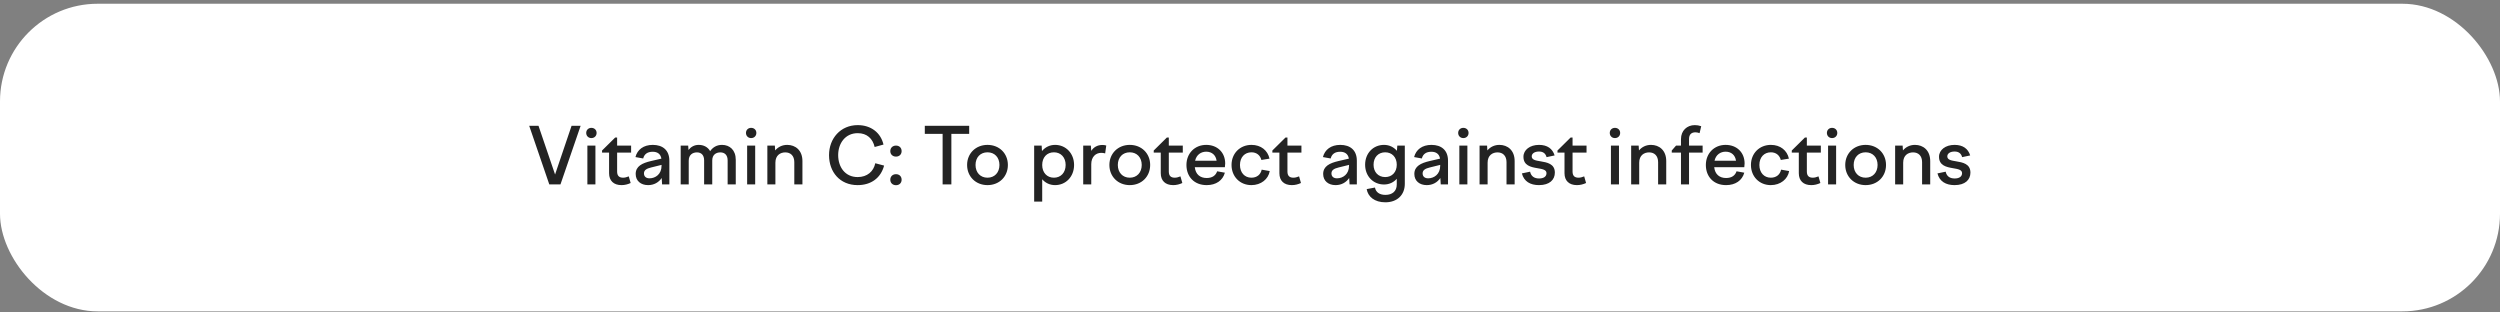
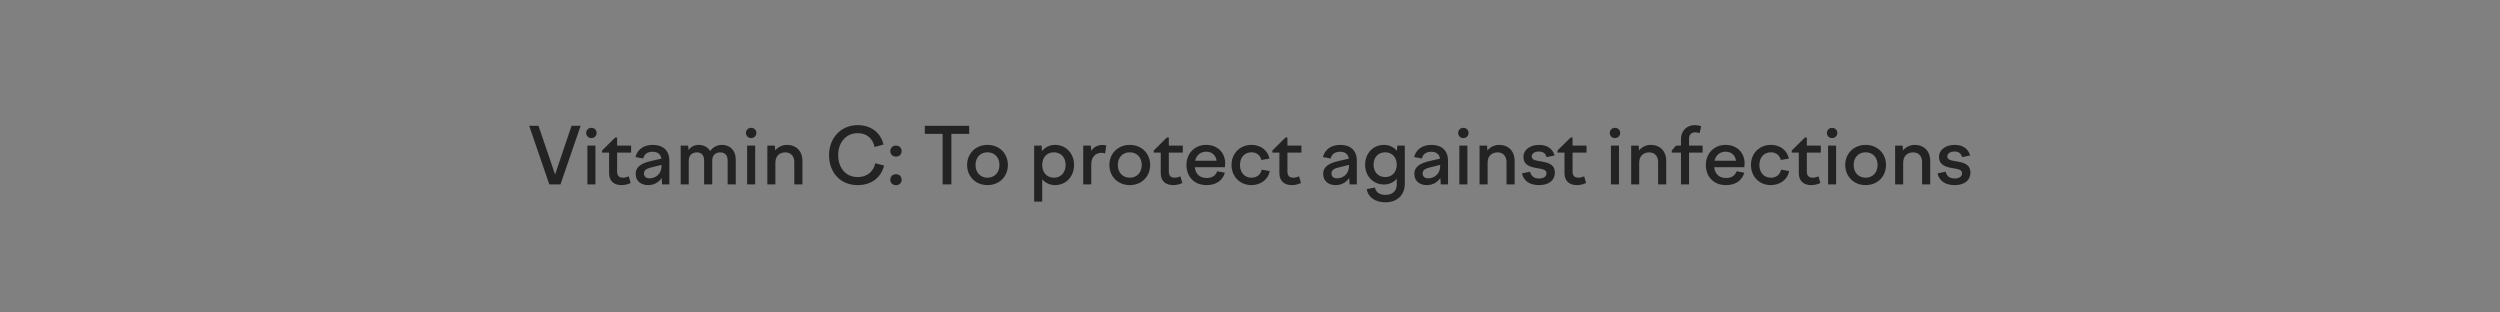
<svg xmlns="http://www.w3.org/2000/svg" width="512" height="64" viewBox="0 0 512 64" fill="none">
  <rect x="0" y="0" width="512" height="64" fill="#808080" stroke="none" />
-   <rect y="0.768" width="512" height="63" rx="20" fill="white" />
  <path d="M108.383 25.768H110.287L113.679 35.736L117.055 25.768H118.911L114.783 37.768H112.495L108.383 25.768ZM120.055 27.224C120.055 26.616 120.503 26.184 121.111 26.184C121.735 26.184 122.183 26.616 122.183 27.224C122.183 27.832 121.735 28.28 121.111 28.28C120.503 28.28 120.055 27.832 120.055 27.224ZM120.295 37.768V29.816H121.943V37.768H120.295ZM123.3 30.824L125.988 28.168H126.388V29.816H129.252V31.256H126.388V35.128C126.388 36.024 126.82 36.392 127.62 36.392C127.988 36.392 128.372 36.28 128.772 36.12L129.156 37.48C128.58 37.752 127.94 37.912 127.284 37.912C125.684 37.912 124.74 37.016 124.74 35.48V31.256H123.3V30.824ZM135.596 37.768L135.516 36.456C134.892 37.368 133.916 37.912 132.732 37.912C131.26 37.912 130.188 37.064 130.188 35.624C130.188 34.04 131.532 33.4 133.308 32.984L135.452 32.488C135.292 31.512 134.62 31.08 133.676 31.08C132.652 31.08 131.964 31.512 131.724 32.456L130.14 32.168C130.524 30.648 131.788 29.672 133.692 29.672C135.74 29.672 137.084 30.776 137.084 32.904V37.768H135.596ZM131.884 35.512C131.884 36.152 132.316 36.52 133.02 36.52C134.252 36.52 135.484 35.656 135.484 33.96V33.768L133.356 34.296C132.444 34.52 131.884 34.824 131.884 35.512ZM139.404 37.768V29.816H140.94L141.004 30.712C141.484 30.104 142.156 29.672 143.1 29.672C144.092 29.672 144.956 30.104 145.436 30.952C145.964 30.2 146.748 29.672 147.868 29.672C149.436 29.672 150.684 30.712 150.684 32.728V37.768H149.02V32.84C149.02 31.752 148.412 31.208 147.532 31.208C146.668 31.208 145.868 31.672 145.868 32.856V37.768H144.204V32.84C144.204 31.752 143.612 31.208 142.732 31.208C141.868 31.208 141.052 31.688 141.052 32.904V37.768H139.404ZM152.774 27.224C152.774 26.616 153.222 26.184 153.83 26.184C154.454 26.184 154.902 26.616 154.902 27.224C154.902 27.832 154.454 28.28 153.83 28.28C153.222 28.28 152.774 27.832 152.774 27.224ZM153.014 37.768V29.816H154.662V37.768H153.014ZM157.154 37.768V29.816H158.69L158.754 30.808C159.362 30.088 160.21 29.672 161.218 29.672C162.914 29.672 164.338 30.792 164.338 32.984V37.768H162.674V33.208C162.674 31.88 161.89 31.208 160.834 31.208C159.826 31.208 158.802 31.784 158.802 33.32V37.768H157.154ZM169.786 31.768C169.786 28.344 172.154 25.624 175.658 25.624C178.378 25.624 180.378 27.176 180.938 29.608L179.13 30.104C178.73 28.392 177.562 27.272 175.658 27.272C173.114 27.272 171.658 29.352 171.658 31.768C171.658 34.2 173.066 36.264 175.642 36.264C177.61 36.264 178.906 35.112 179.258 33.432L181.066 33.912C180.394 36.44 178.41 37.912 175.642 37.912C172.01 37.912 169.786 35.224 169.786 31.768ZM183.5 32.072C182.828 32.072 182.332 31.624 182.332 30.952C182.332 30.264 182.828 29.816 183.5 29.816C184.172 29.816 184.652 30.264 184.652 30.952C184.652 31.624 184.172 32.072 183.5 32.072ZM183.5 37.928C182.828 37.928 182.332 37.48 182.332 36.808C182.332 36.12 182.828 35.672 183.5 35.672C184.172 35.672 184.652 36.12 184.652 36.808C184.652 37.48 184.172 37.928 183.5 37.928ZM193.048 37.768V27.416H189.4V25.768H198.488V27.416H194.84V37.768H193.048ZM202.238 29.672C204.654 29.672 206.414 31.416 206.414 33.784C206.414 36.168 204.654 37.912 202.238 37.912C199.838 37.912 198.062 36.168 198.062 33.784C198.062 31.416 199.838 29.672 202.238 29.672ZM202.238 31.192C200.782 31.192 199.789 32.232 199.789 33.784C199.789 35.336 200.782 36.392 202.238 36.392C203.694 36.392 204.686 35.336 204.686 33.784C204.686 32.232 203.694 31.192 202.238 31.192ZM211.795 29.816H213.331L213.395 30.936C214.051 30.152 214.979 29.672 216.083 29.672C218.291 29.672 219.971 31.416 219.971 33.784C219.971 36.168 218.291 37.912 216.083 37.912C215.011 37.912 214.083 37.464 213.443 36.712V41.288H211.795V29.816ZM215.843 31.192C214.403 31.192 213.443 32.232 213.443 33.784C213.443 35.336 214.403 36.392 215.843 36.392C217.267 36.392 218.243 35.336 218.243 33.784C218.243 32.232 217.267 31.192 215.843 31.192ZM221.842 37.768V29.816H223.41L223.49 30.904C223.954 30.168 224.722 29.688 225.778 29.688C226.05 29.688 226.258 29.72 226.562 29.8L226.338 31.416C226.066 31.336 225.794 31.304 225.522 31.304C224.418 31.304 223.49 32.12 223.49 33.624V37.768H221.842ZM231.378 29.672C233.794 29.672 235.554 31.416 235.554 33.784C235.554 36.168 233.794 37.912 231.378 37.912C228.978 37.912 227.202 36.168 227.202 33.784C227.202 31.416 228.978 29.672 231.378 29.672ZM231.378 31.192C229.922 31.192 228.93 32.232 228.93 33.784C228.93 35.336 229.922 36.392 231.378 36.392C232.834 36.392 233.826 35.336 233.826 33.784C233.826 32.232 232.834 31.192 231.378 31.192ZM236.284 30.824L238.972 28.168H239.372V29.816H242.236V31.256H239.372V35.128C239.372 36.024 239.804 36.392 240.604 36.392C240.972 36.392 241.356 36.28 241.756 36.12L242.14 37.48C241.564 37.752 240.924 37.912 240.268 37.912C238.668 37.912 237.724 37.016 237.724 35.48V31.256H236.284V30.824ZM247.127 37.912C244.567 37.912 242.983 36.184 242.983 33.784C242.983 31.416 244.679 29.672 247.031 29.672C249.319 29.672 250.919 31.224 250.919 33.48C250.919 33.72 250.887 33.992 250.855 34.248H244.695C244.855 35.72 245.799 36.456 247.127 36.456C248.295 36.456 248.983 35.928 249.271 35.08L250.855 35.368C250.423 36.952 249.047 37.912 247.127 37.912ZM247.031 31.064C245.975 31.064 245.031 31.688 244.759 32.92H249.159C248.999 31.768 248.199 31.064 247.031 31.064ZM252.218 33.784C252.218 31.4 253.962 29.672 256.298 29.672C258.234 29.672 259.626 30.792 259.994 32.488L258.33 32.76C258.09 31.8 257.354 31.192 256.298 31.192C254.922 31.192 253.946 32.2 253.946 33.784C253.946 35.352 254.906 36.392 256.282 36.392C257.434 36.392 258.186 35.736 258.394 34.744L260.042 35.032C259.77 36.68 258.266 37.912 256.282 37.912C253.946 37.912 252.218 36.168 252.218 33.784ZM260.581 30.824L263.269 28.168H263.669V29.816H266.533V31.256H263.669V35.128C263.669 36.024 264.101 36.392 264.901 36.392C265.269 36.392 265.653 36.28 266.053 36.12L266.437 37.48C265.861 37.752 265.221 37.912 264.565 37.912C262.965 37.912 262.021 37.016 262.021 35.48V31.256H260.581V30.824ZM276.393 37.768L276.313 36.456C275.689 37.368 274.713 37.912 273.529 37.912C272.057 37.912 270.985 37.064 270.985 35.624C270.985 34.04 272.329 33.4 274.105 32.984L276.249 32.488C276.089 31.512 275.417 31.08 274.473 31.08C273.449 31.08 272.761 31.512 272.521 32.456L270.937 32.168C271.321 30.648 272.585 29.672 274.489 29.672C276.537 29.672 277.881 30.776 277.881 32.904V37.768H276.393ZM272.681 35.512C272.681 36.152 273.113 36.52 273.817 36.52C275.049 36.52 276.281 35.656 276.281 33.96V33.768L274.153 34.296C273.241 34.52 272.681 34.824 272.681 35.512ZM279.577 33.736C279.577 31.384 281.225 29.672 283.449 29.672C284.537 29.672 285.449 30.136 286.089 30.888L286.169 29.816H287.705V37.656C287.705 39.88 286.185 41.432 283.721 41.432C281.497 41.432 280.153 40.28 279.897 38.728L281.593 38.408C281.769 39.352 282.505 39.912 283.737 39.912C285.161 39.912 286.057 39.144 286.057 37.784V36.616C285.417 37.352 284.505 37.784 283.449 37.784C281.225 37.784 279.577 36.072 279.577 33.736ZM281.305 33.736C281.305 35.24 282.265 36.264 283.689 36.264C285.097 36.264 286.057 35.24 286.057 33.736C286.057 32.216 285.097 31.192 283.689 31.192C282.265 31.192 281.305 32.216 281.305 33.736ZM295.065 37.768L294.985 36.456C294.361 37.368 293.385 37.912 292.201 37.912C290.729 37.912 289.657 37.064 289.657 35.624C289.657 34.04 291.001 33.4 292.777 32.984L294.921 32.488C294.761 31.512 294.089 31.08 293.145 31.08C292.121 31.08 291.433 31.512 291.193 32.456L289.609 32.168C289.993 30.648 291.257 29.672 293.161 29.672C295.209 29.672 296.553 30.776 296.553 32.904V37.768H295.065ZM291.353 35.512C291.353 36.152 291.785 36.52 292.489 36.52C293.721 36.52 294.953 35.656 294.953 33.96V33.768L292.825 34.296C291.913 34.52 291.353 34.824 291.353 35.512ZM298.633 27.224C298.633 26.616 299.081 26.184 299.689 26.184C300.313 26.184 300.761 26.616 300.761 27.224C300.761 27.832 300.313 28.28 299.689 28.28C299.081 28.28 298.633 27.832 298.633 27.224ZM298.873 37.768V29.816H300.521V37.768H298.873ZM303.014 37.768V29.816H304.55L304.614 30.808C305.222 30.088 306.07 29.672 307.078 29.672C308.774 29.672 310.198 30.792 310.198 32.984V37.768H308.534V33.208C308.534 31.88 307.75 31.208 306.694 31.208C305.686 31.208 304.662 31.784 304.662 33.32V37.768H303.014ZM315.186 37.912C313.41 37.912 312.098 37.16 311.682 35.512L313.362 35.16C313.57 36.088 314.194 36.552 315.202 36.552C316.114 36.552 316.722 36.184 316.722 35.464C316.722 34.728 315.826 34.616 314.818 34.44C313.506 34.216 312.002 33.896 312.002 32.104C312.002 30.696 313.33 29.672 315.186 29.672C316.882 29.672 317.954 30.44 318.386 31.832L316.738 32.184C316.53 31.4 316.002 31.032 315.186 31.032C314.29 31.032 313.698 31.432 313.698 32.024C313.698 32.744 314.514 32.872 315.474 33.032C316.818 33.256 318.434 33.528 318.434 35.352C318.434 36.808 317.362 37.912 315.186 37.912ZM318.971 30.824L321.659 28.168H322.059V29.816H324.923V31.256H322.059V35.128C322.059 36.024 322.491 36.392 323.291 36.392C323.659 36.392 324.043 36.28 324.443 36.12L324.827 37.48C324.251 37.752 323.611 37.912 322.955 37.912C321.355 37.912 320.411 37.016 320.411 35.48V31.256H318.971V30.824ZM329.68 27.224C329.68 26.616 330.128 26.184 330.736 26.184C331.36 26.184 331.808 26.616 331.808 27.224C331.808 27.832 331.36 28.28 330.736 28.28C330.128 28.28 329.68 27.832 329.68 27.224ZM329.92 37.768V29.816H331.568V37.768H329.92ZM334.061 37.768V29.816H335.597L335.661 30.808C336.269 30.088 337.117 29.672 338.125 29.672C339.821 29.672 341.245 30.792 341.245 32.984V37.768H339.581V33.208C339.581 31.88 338.797 31.208 337.741 31.208C336.733 31.208 335.709 31.784 335.709 33.32V37.768H334.061ZM348.697 31.256H345.913V37.768H344.265V31.256H342.377V30.824L343.257 29.816H344.265V28.488C344.265 26.744 345.497 25.624 347.097 25.624C347.529 25.624 347.945 25.688 348.409 25.848L348.073 27.272C347.785 27.176 347.545 27.096 347.241 27.096C346.393 27.096 345.913 27.544 345.913 28.472V29.816H348.697V31.256ZM353.502 37.912C350.942 37.912 349.358 36.184 349.358 33.784C349.358 31.416 351.054 29.672 353.406 29.672C355.694 29.672 357.294 31.224 357.294 33.48C357.294 33.72 357.262 33.992 357.23 34.248H351.07C351.23 35.72 352.174 36.456 353.502 36.456C354.67 36.456 355.358 35.928 355.646 35.08L357.23 35.368C356.798 36.952 355.422 37.912 353.502 37.912ZM353.406 31.064C352.35 31.064 351.406 31.688 351.134 32.92H355.534C355.374 31.768 354.574 31.064 353.406 31.064ZM358.593 33.784C358.593 31.4 360.337 29.672 362.673 29.672C364.609 29.672 366.001 30.792 366.369 32.488L364.705 32.76C364.465 31.8 363.729 31.192 362.673 31.192C361.297 31.192 360.321 32.2 360.321 33.784C360.321 35.352 361.281 36.392 362.657 36.392C363.809 36.392 364.561 35.736 364.769 34.744L366.417 35.032C366.145 36.68 364.641 37.912 362.657 37.912C360.321 37.912 358.593 36.168 358.593 33.784ZM366.956 30.824L369.644 28.168H370.044V29.816H372.908V31.256H370.044V35.128C370.044 36.024 370.476 36.392 371.276 36.392C371.644 36.392 372.028 36.28 372.428 36.12L372.812 37.48C372.236 37.752 371.596 37.912 370.94 37.912C369.34 37.912 368.396 37.016 368.396 35.48V31.256H366.956V30.824ZM374.149 27.224C374.149 26.616 374.597 26.184 375.205 26.184C375.829 26.184 376.277 26.616 376.277 27.224C376.277 27.832 375.829 28.28 375.205 28.28C374.597 28.28 374.149 27.832 374.149 27.224ZM374.389 37.768V29.816H376.037V37.768H374.389ZM382.081 29.672C384.497 29.672 386.257 31.416 386.257 33.784C386.257 36.168 384.497 37.912 382.081 37.912C379.681 37.912 377.905 36.168 377.905 33.784C377.905 31.416 379.681 29.672 382.081 29.672ZM382.081 31.192C380.625 31.192 379.633 32.232 379.633 33.784C379.633 35.336 380.625 36.392 382.081 36.392C383.537 36.392 384.529 35.336 384.529 33.784C384.529 32.232 383.537 31.192 382.081 31.192ZM388.123 37.768V29.816H389.659L389.723 30.808C390.331 30.088 391.179 29.672 392.187 29.672C393.883 29.672 395.307 30.792 395.307 32.984V37.768H393.643V33.208C393.643 31.88 392.859 31.208 391.803 31.208C390.795 31.208 389.771 31.784 389.771 33.32V37.768H388.123ZM400.295 37.912C398.519 37.912 397.207 37.16 396.791 35.512L398.471 35.16C398.679 36.088 399.303 36.552 400.311 36.552C401.223 36.552 401.831 36.184 401.831 35.464C401.831 34.728 400.935 34.616 399.927 34.44C398.615 34.216 397.111 33.896 397.111 32.104C397.111 30.696 398.439 29.672 400.295 29.672C401.991 29.672 403.063 30.44 403.495 31.832L401.847 32.184C401.639 31.4 401.111 31.032 400.295 31.032C399.399 31.032 398.807 31.432 398.807 32.024C398.807 32.744 399.623 32.872 400.583 33.032C401.927 33.256 403.543 33.528 403.543 35.352C403.543 36.808 402.471 37.912 400.295 37.912Z" fill="#232323" />
</svg>